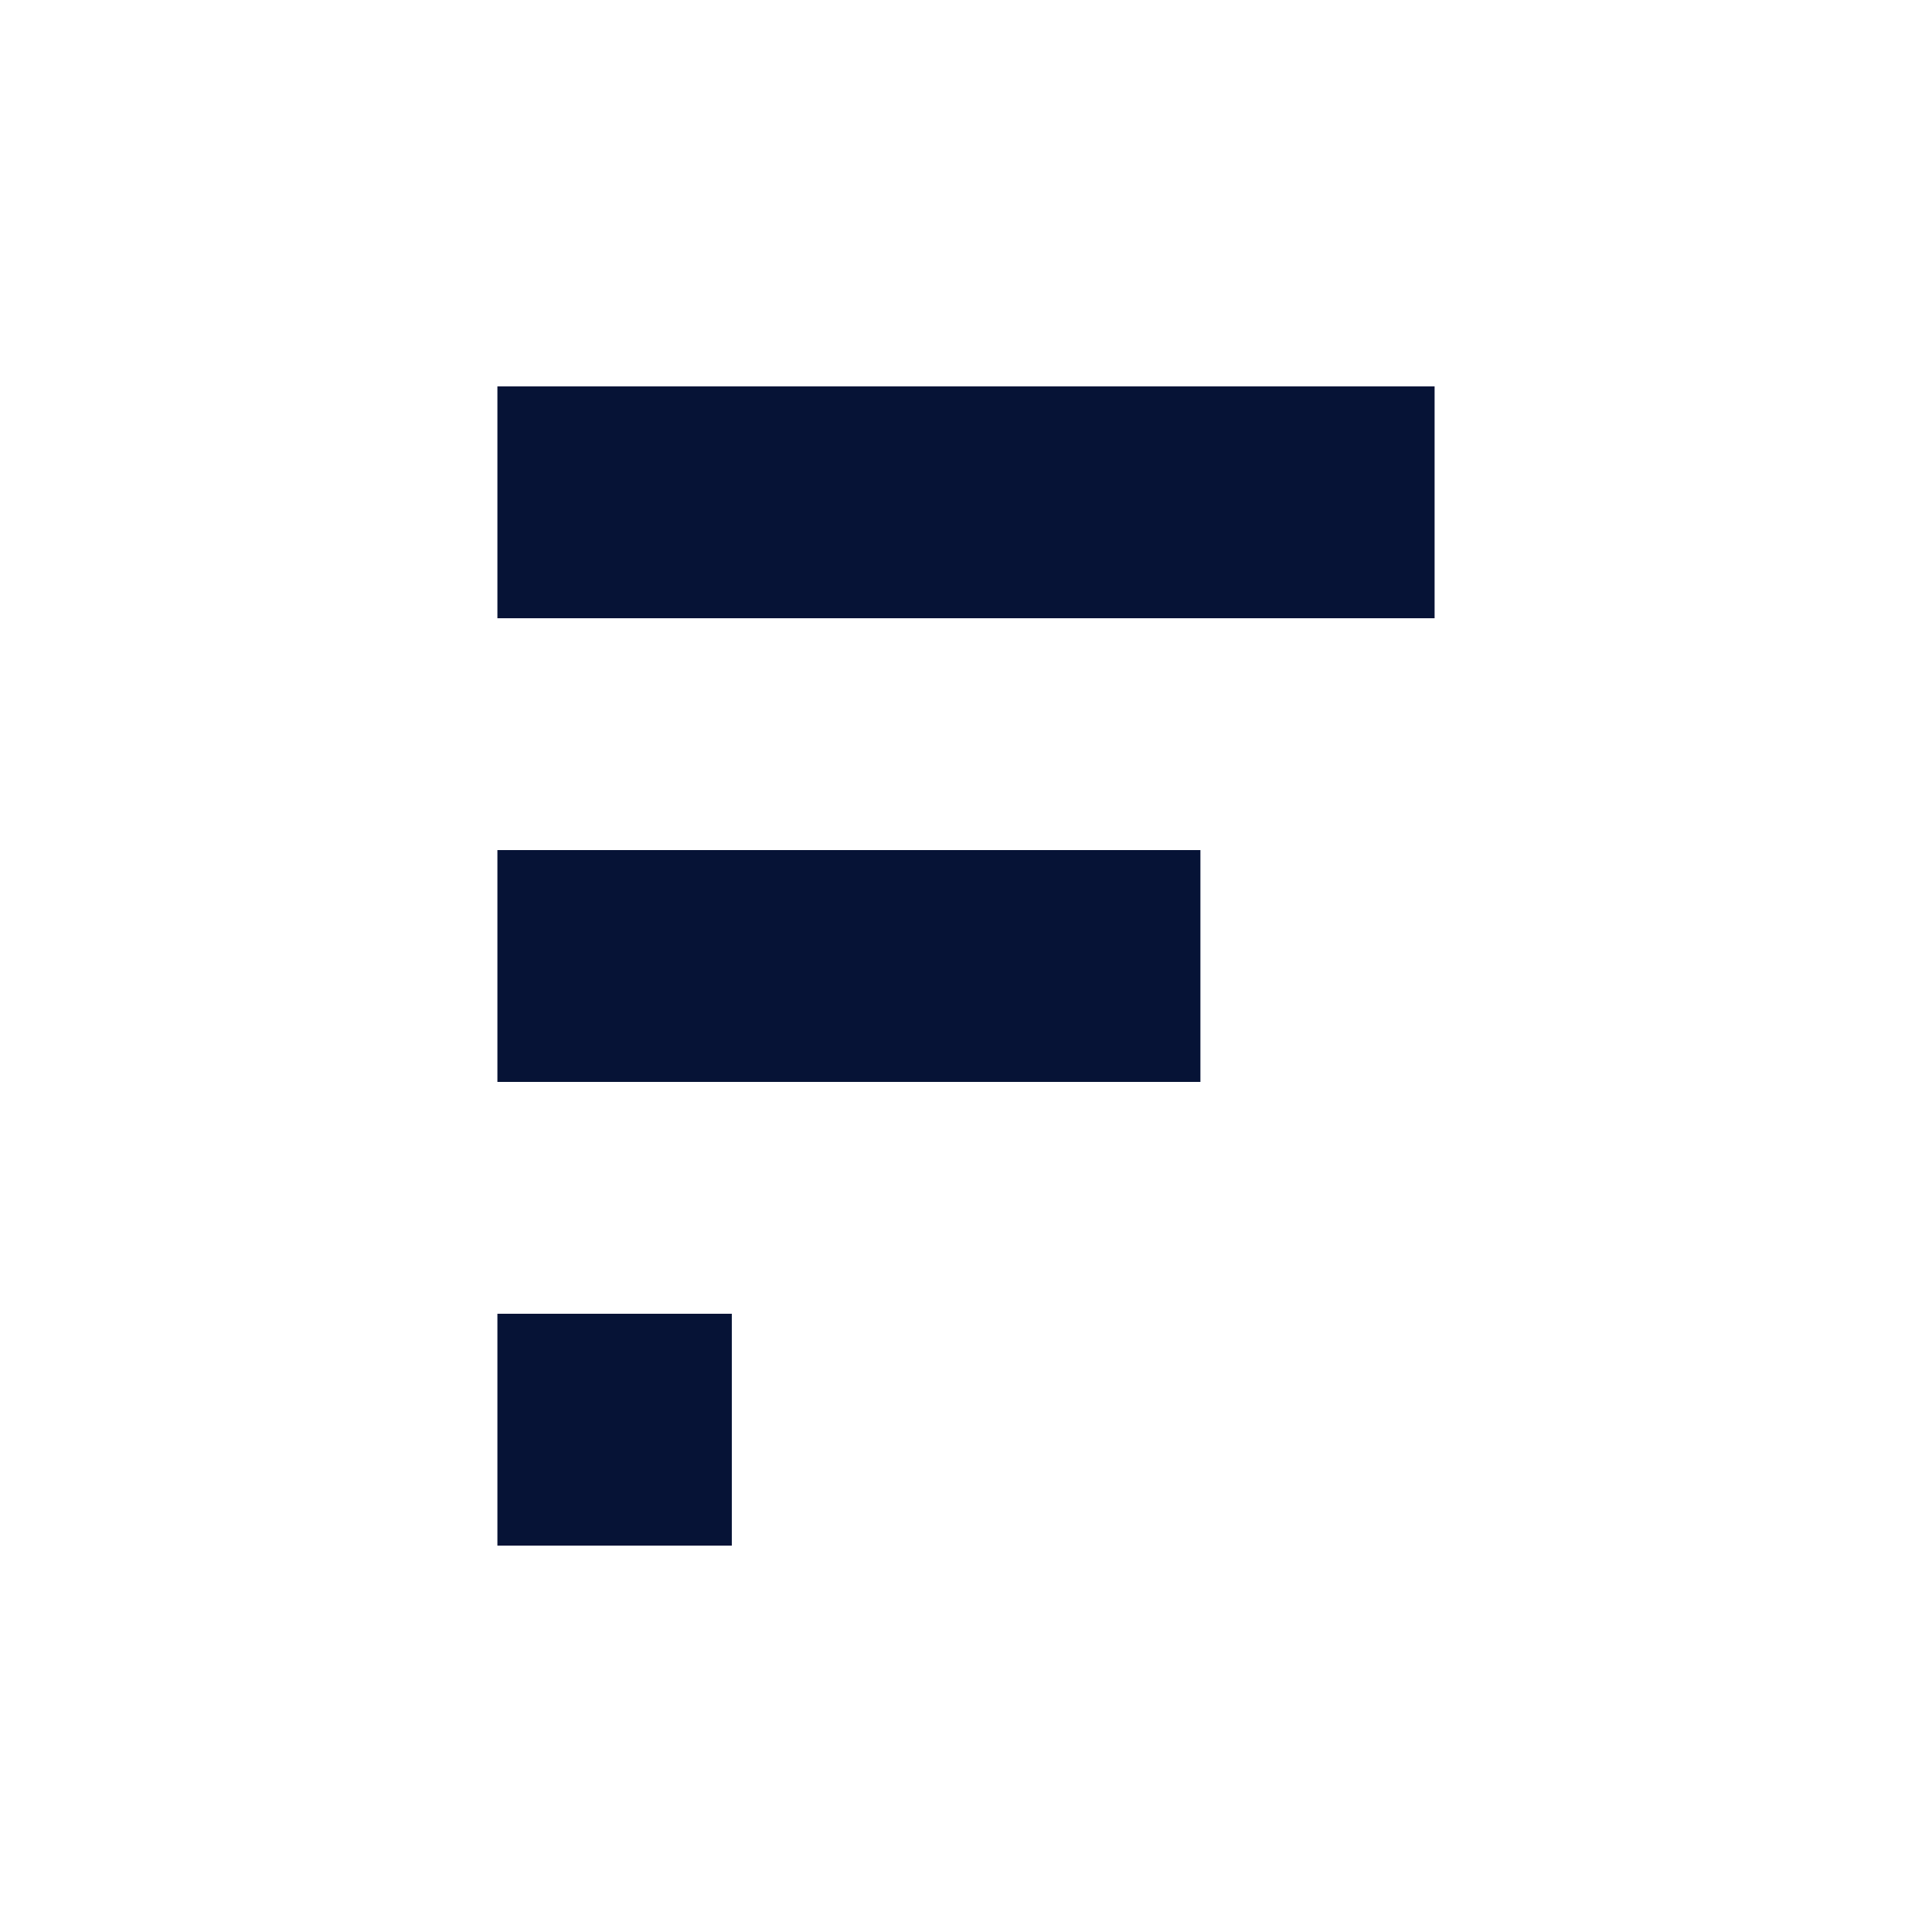
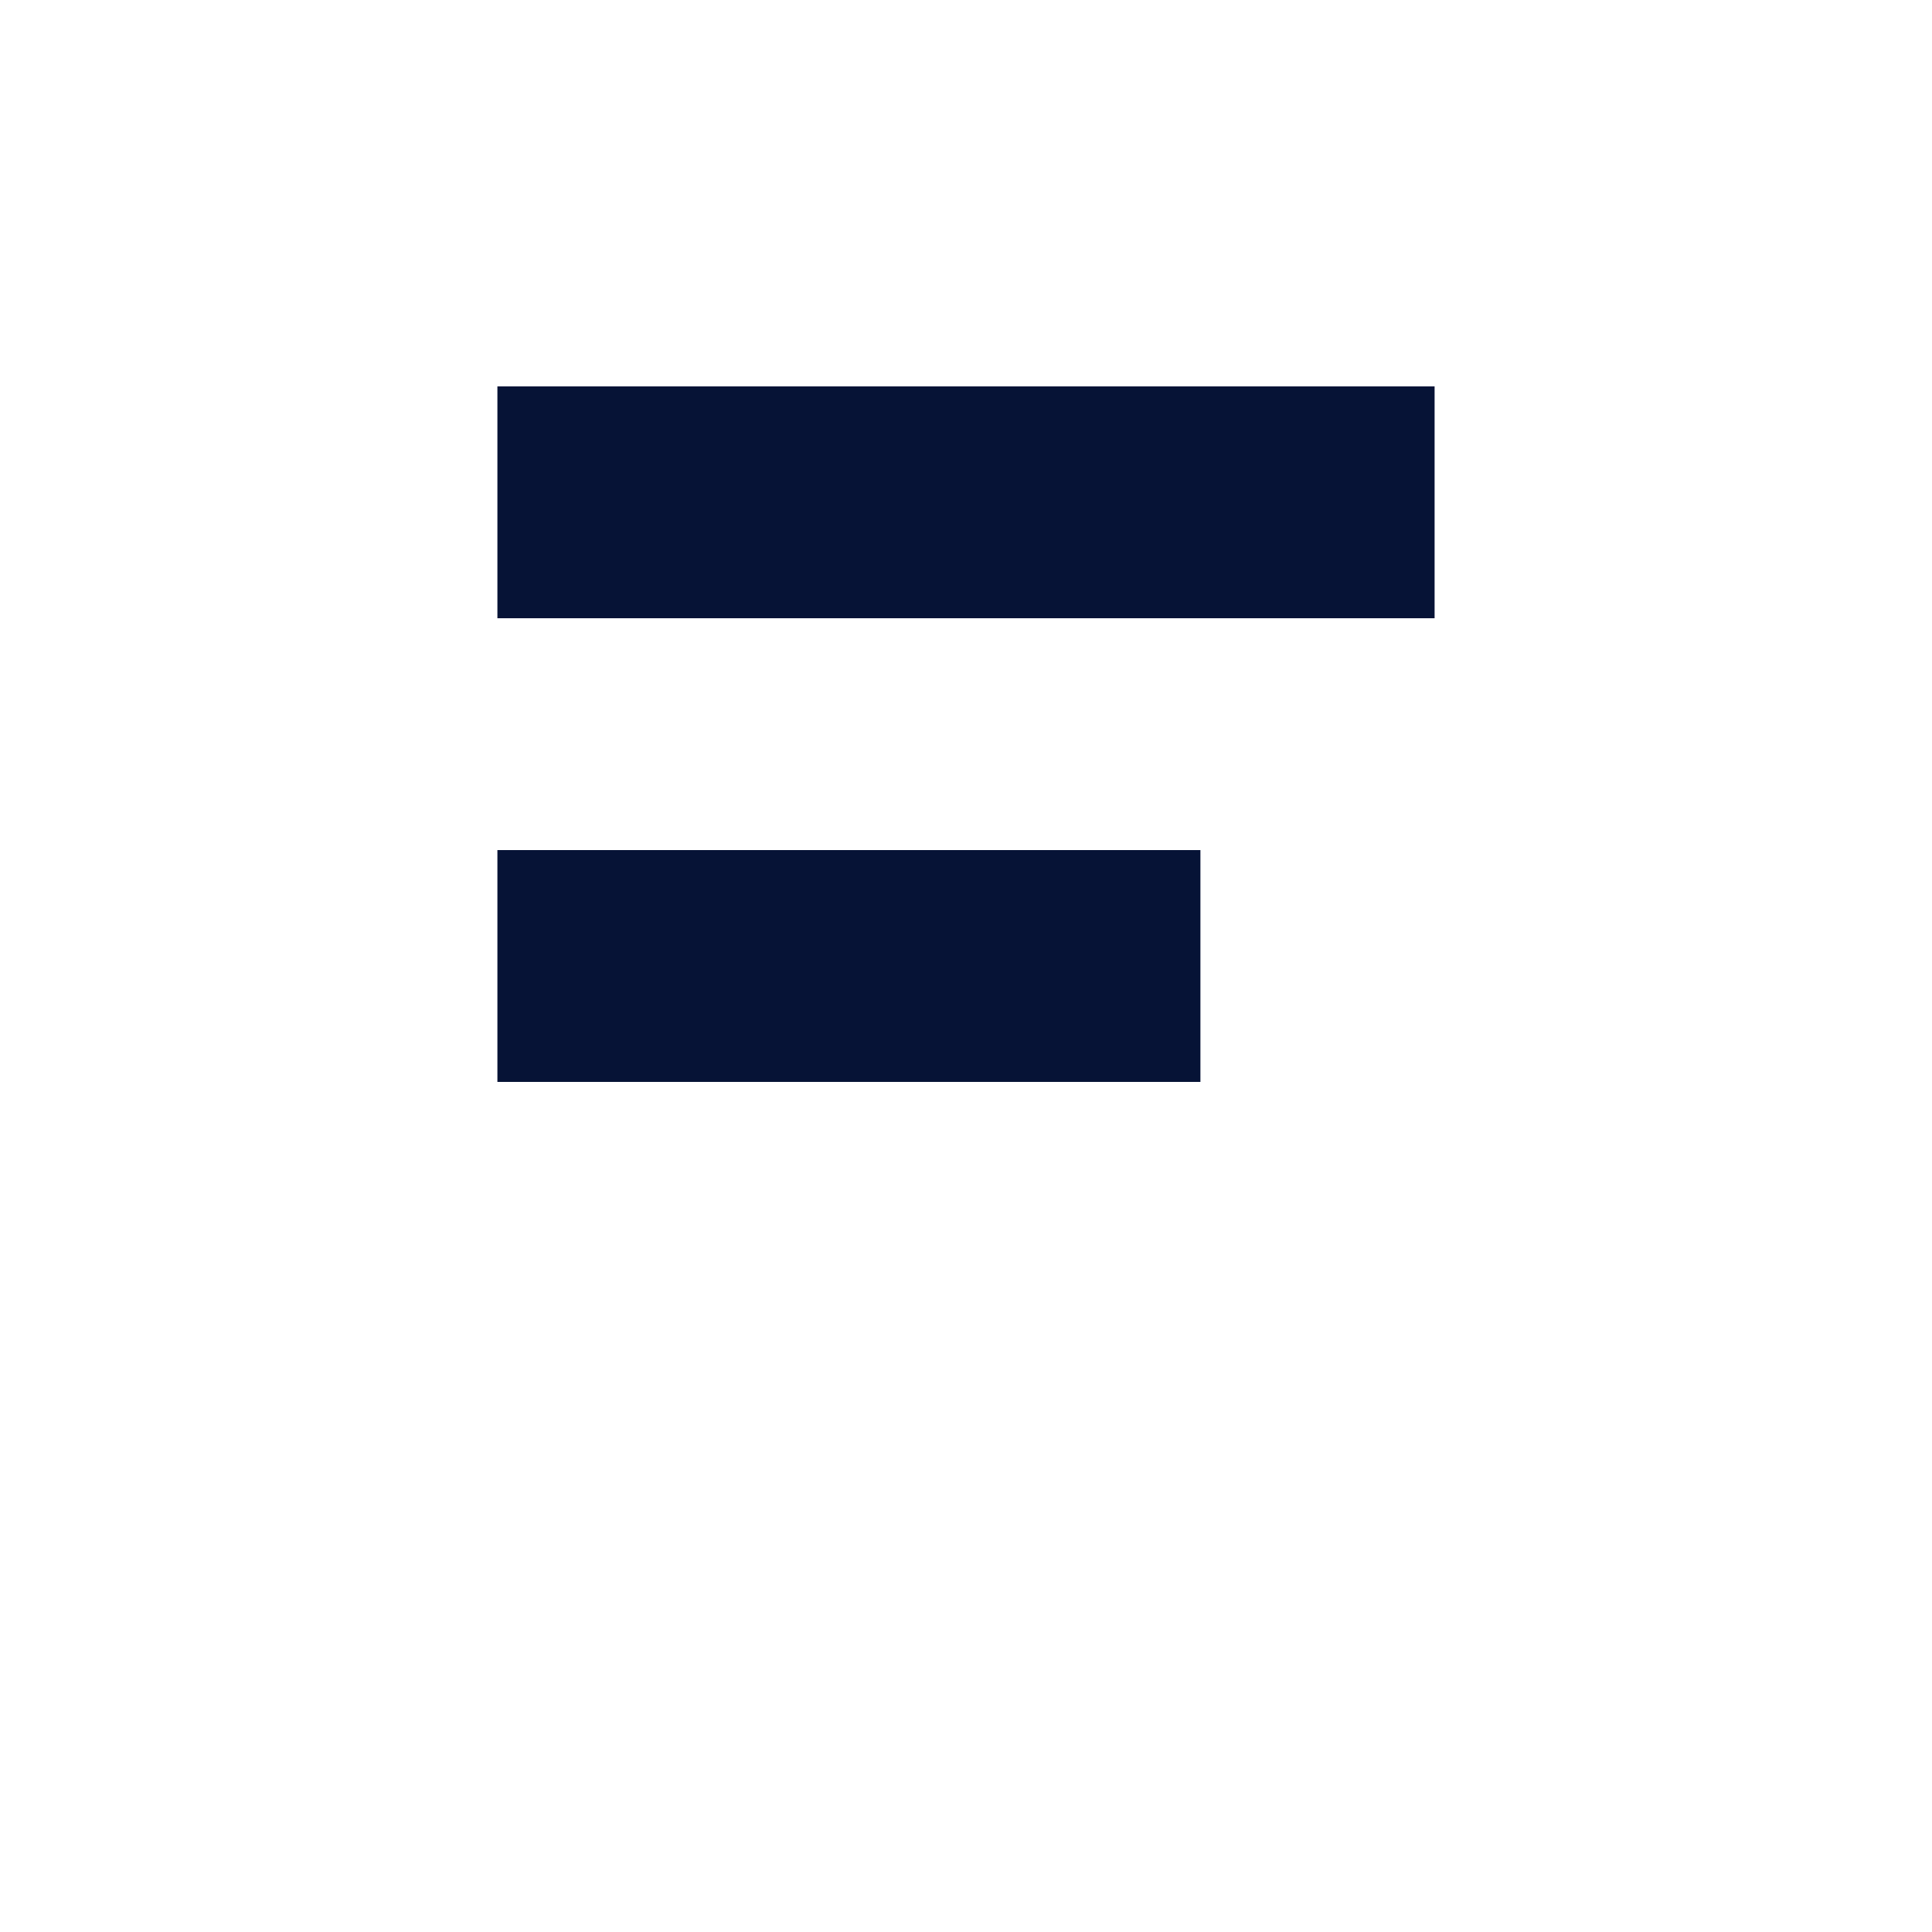
<svg xmlns="http://www.w3.org/2000/svg" id="Layer_1" data-name="Layer 1" viewBox="0 0 300 300">
  <defs>
    <style>.cls-1{fill:#061336;}</style>
  </defs>
  <title>FLTR_Mark_Light</title>
-   <rect class="cls-1" x="77.236" y="204" width="36.4" height="36" />
  <rect class="cls-1" x="77.236" y="132" width="109.164" height="36" />
  <rect class="cls-1" x="77.236" y="60" width="145.527" height="36" />
</svg>